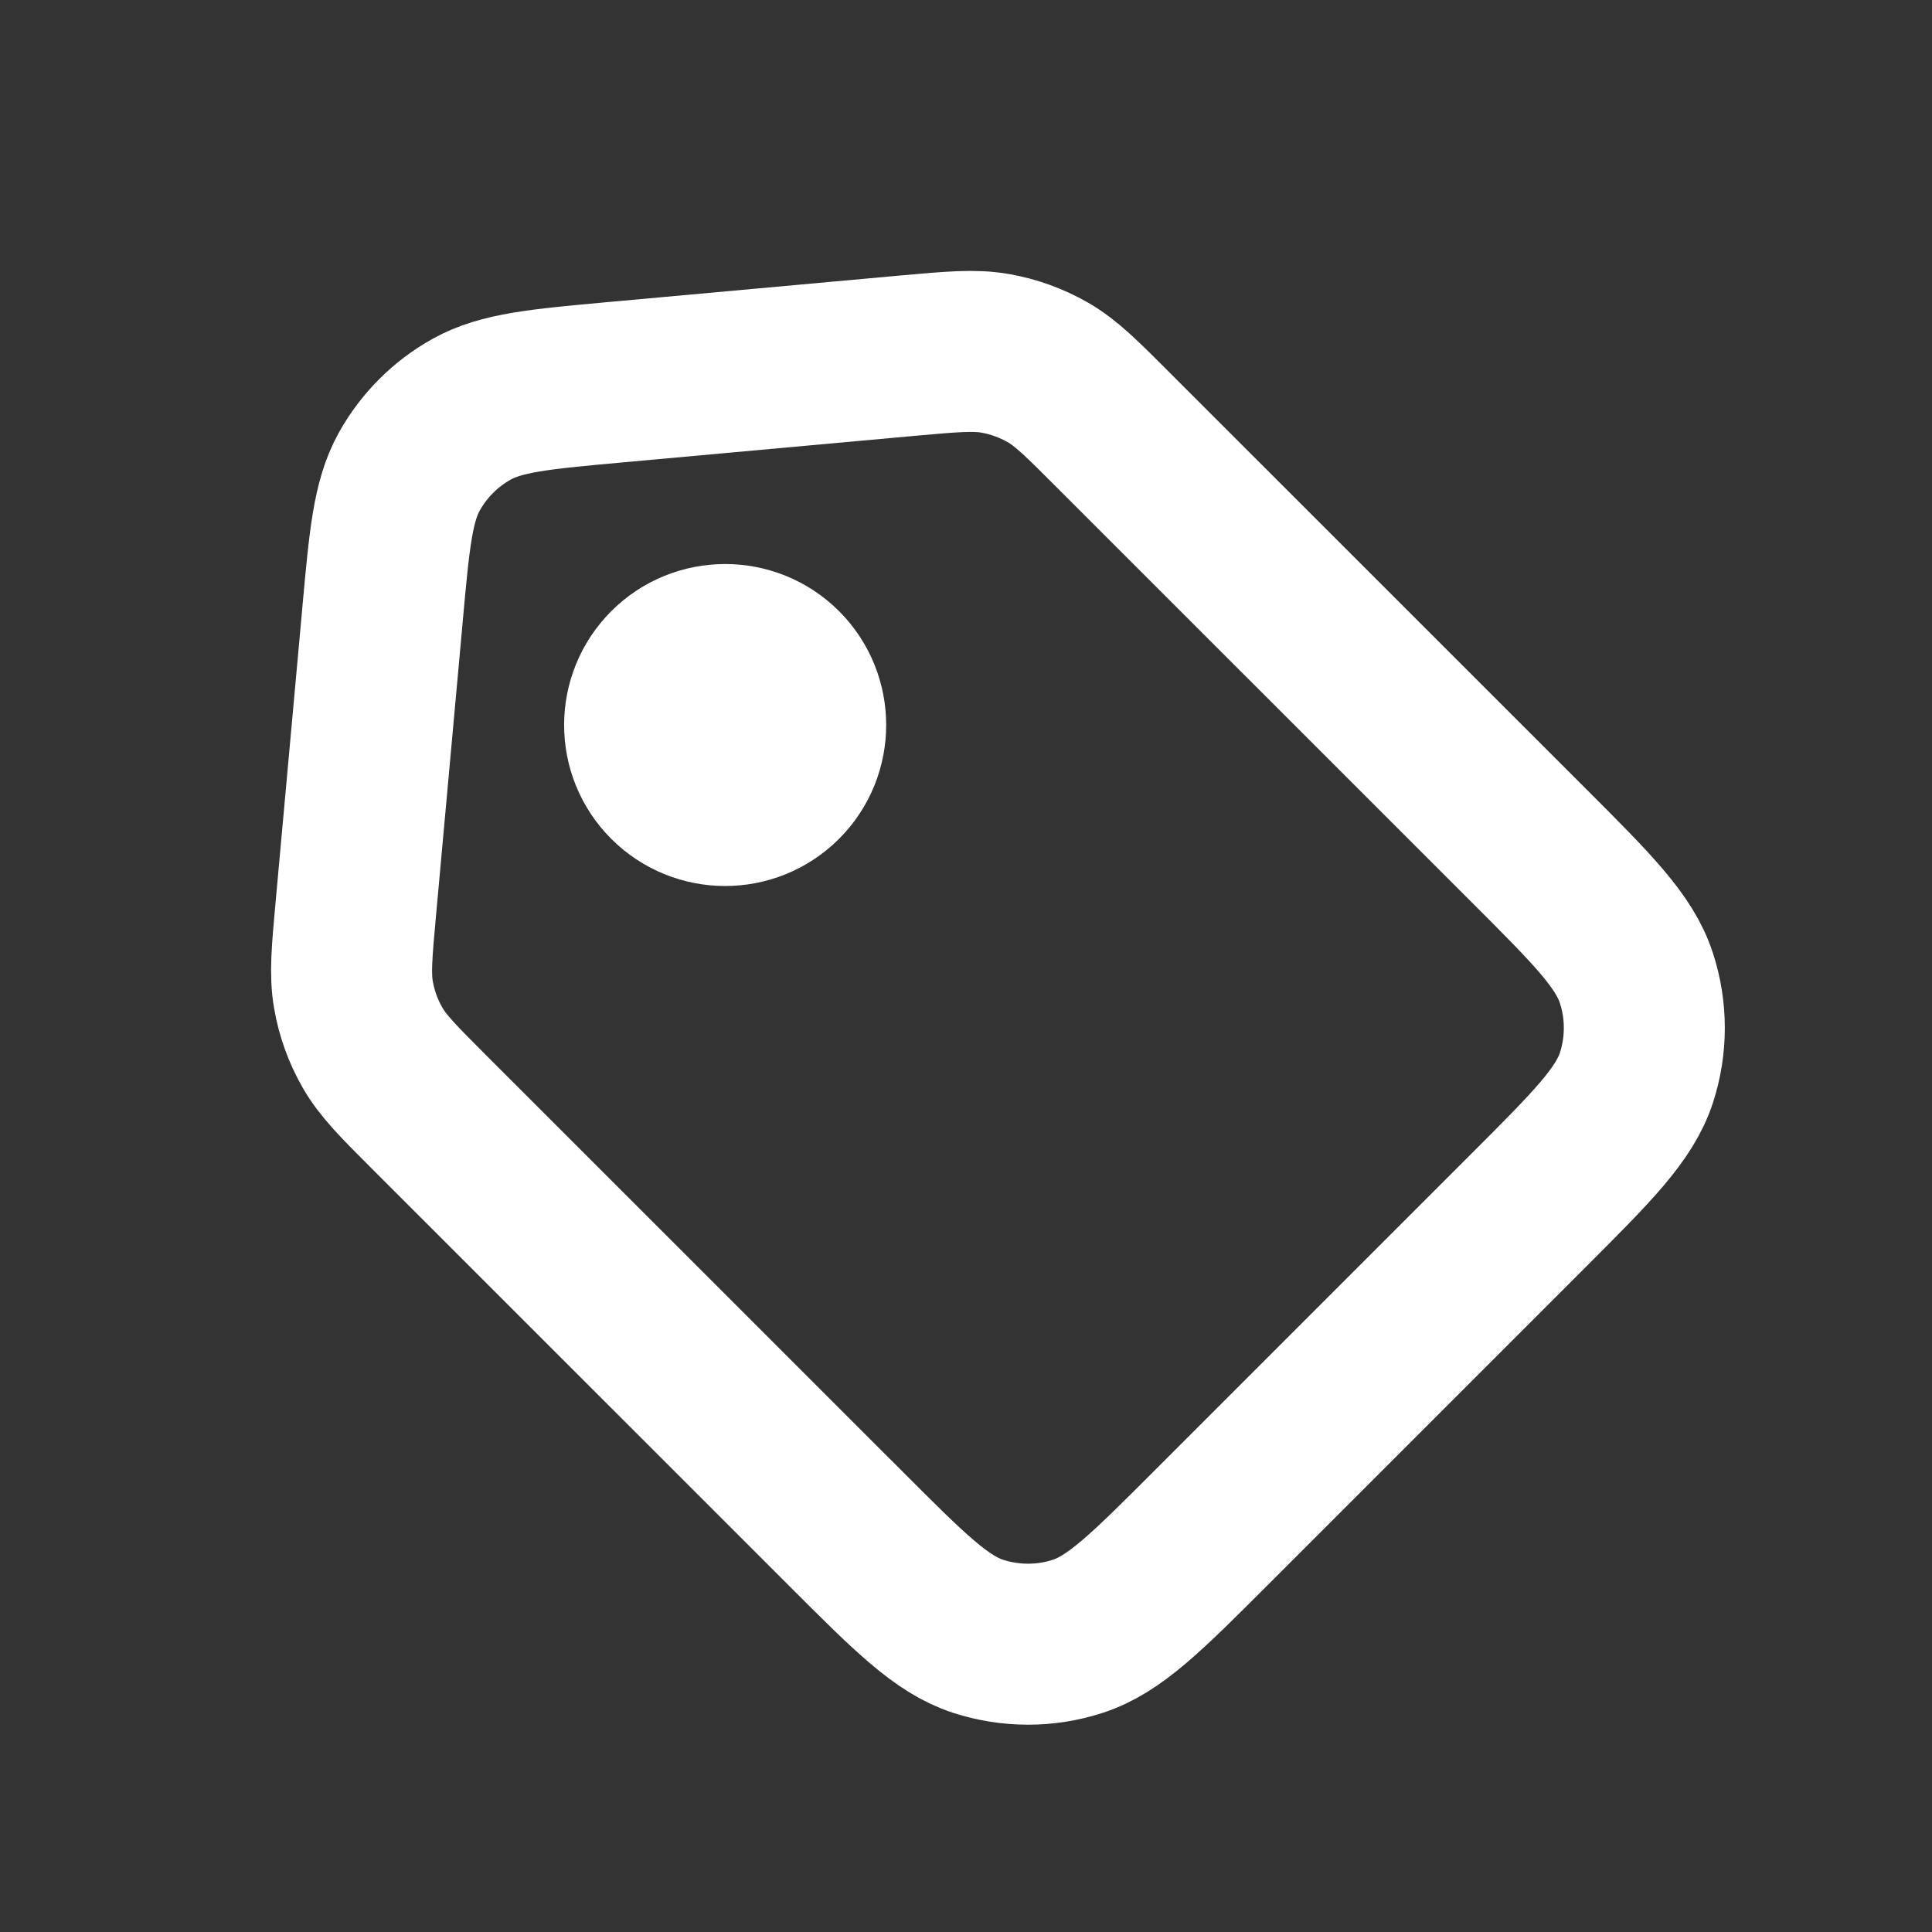
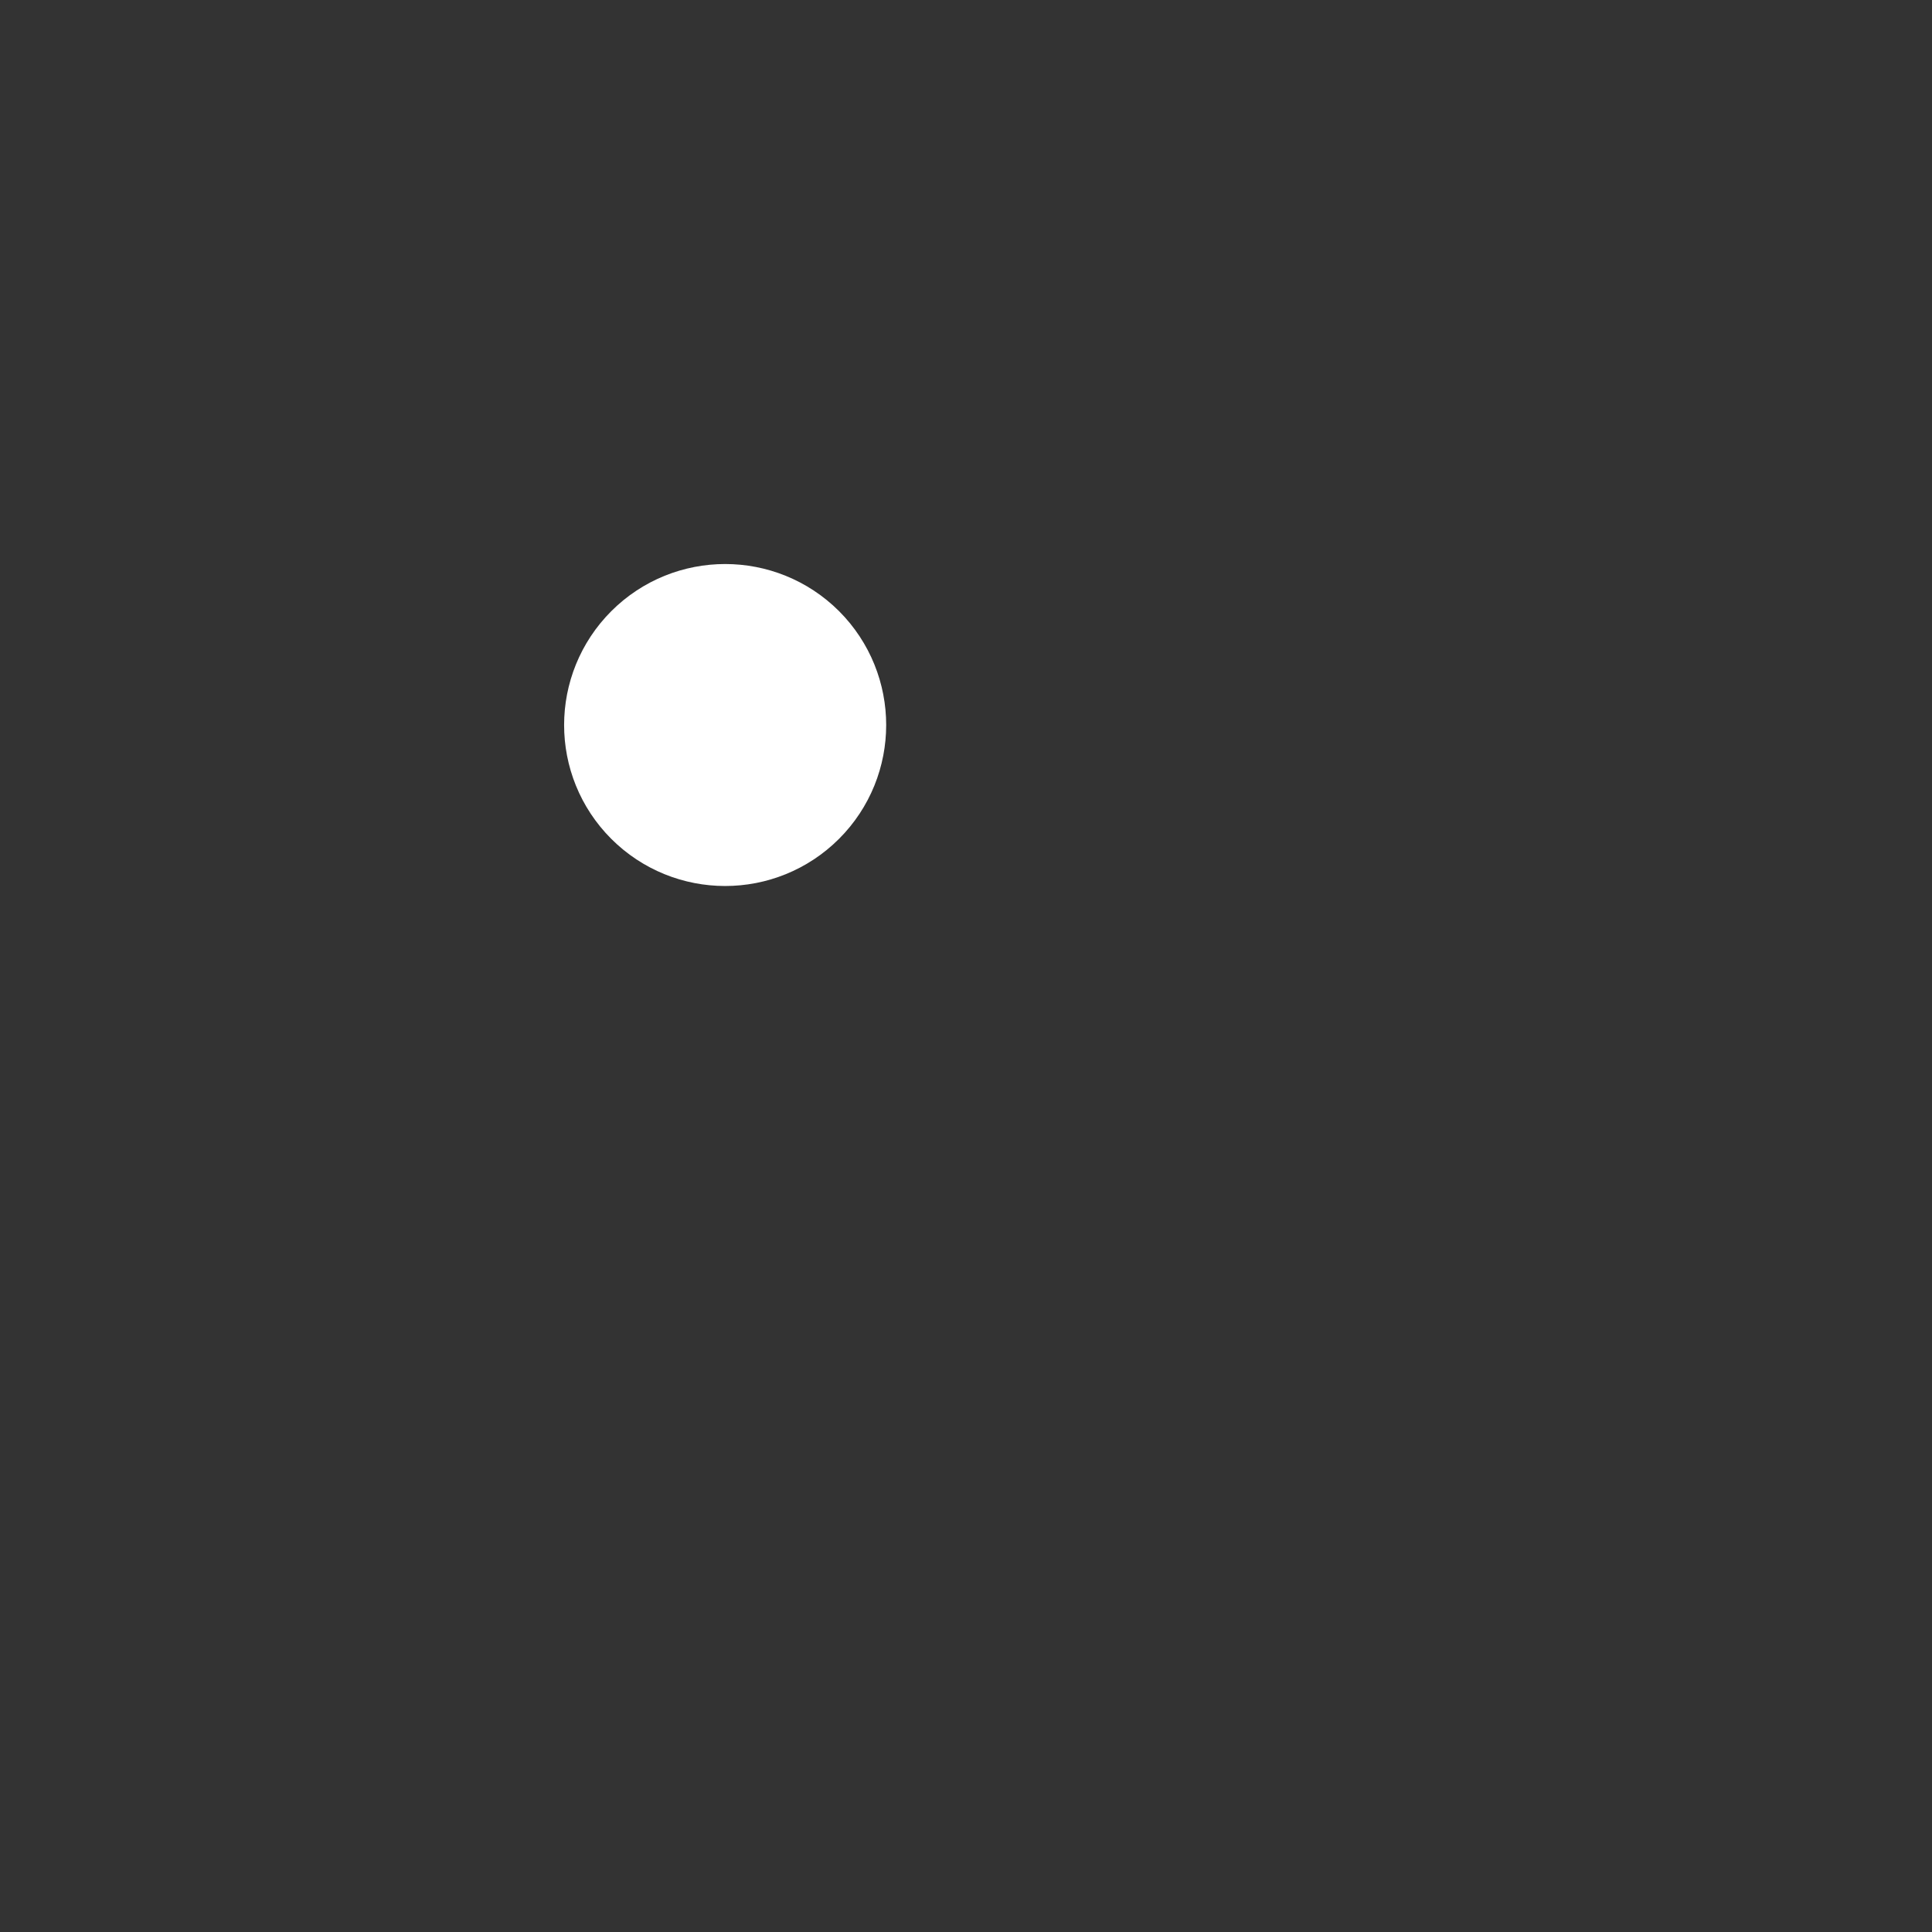
<svg xmlns="http://www.w3.org/2000/svg" width="24" height="24" viewBox="0 0 24 24" fill="none">
  <rect x="0" y="0" width="24" height="24" fill="#333333" stroke="none" />
-   <path d="M4.751 7.646L4.42 11.289C4.371 11.829 4.346 12.101 4.391 12.359C4.431 12.59 4.511 12.812 4.628 13.015C4.759 13.243 4.953 13.437 5.339 13.823L10.515 18.998C11.302 19.785 11.696 20.179 12.151 20.327C12.553 20.457 12.986 20.458 13.388 20.327C13.844 20.179 14.241 19.783 15.033 18.991L18.993 15.031C19.785 14.239 20.18 13.843 20.329 13.386C20.459 12.985 20.459 12.552 20.328 12.15C20.18 11.693 19.785 11.297 18.993 10.505L13.83 5.343C13.441 4.953 13.246 4.758 13.017 4.626C12.814 4.51 12.592 4.429 12.361 4.389C12.1 4.344 11.826 4.369 11.277 4.418L7.647 4.748C6.703 4.834 6.23 4.877 5.86 5.083C5.534 5.264 5.266 5.533 5.084 5.859C4.88 6.227 4.837 6.696 4.752 7.631L4.751 7.646Z" stroke="white" stroke-width="2" stroke-linecap="round" stroke-linejoin="round" />
  <path d="M9.716 9.713C10.106 9.323 10.106 8.69 9.716 8.299C9.325 7.909 8.691 7.909 8.301 8.299C7.91 8.69 7.91 9.323 8.3 9.713C8.691 10.104 9.325 10.104 9.716 9.713Z" stroke="white" stroke-width="2" stroke-linecap="round" stroke-linejoin="round" />
</svg>